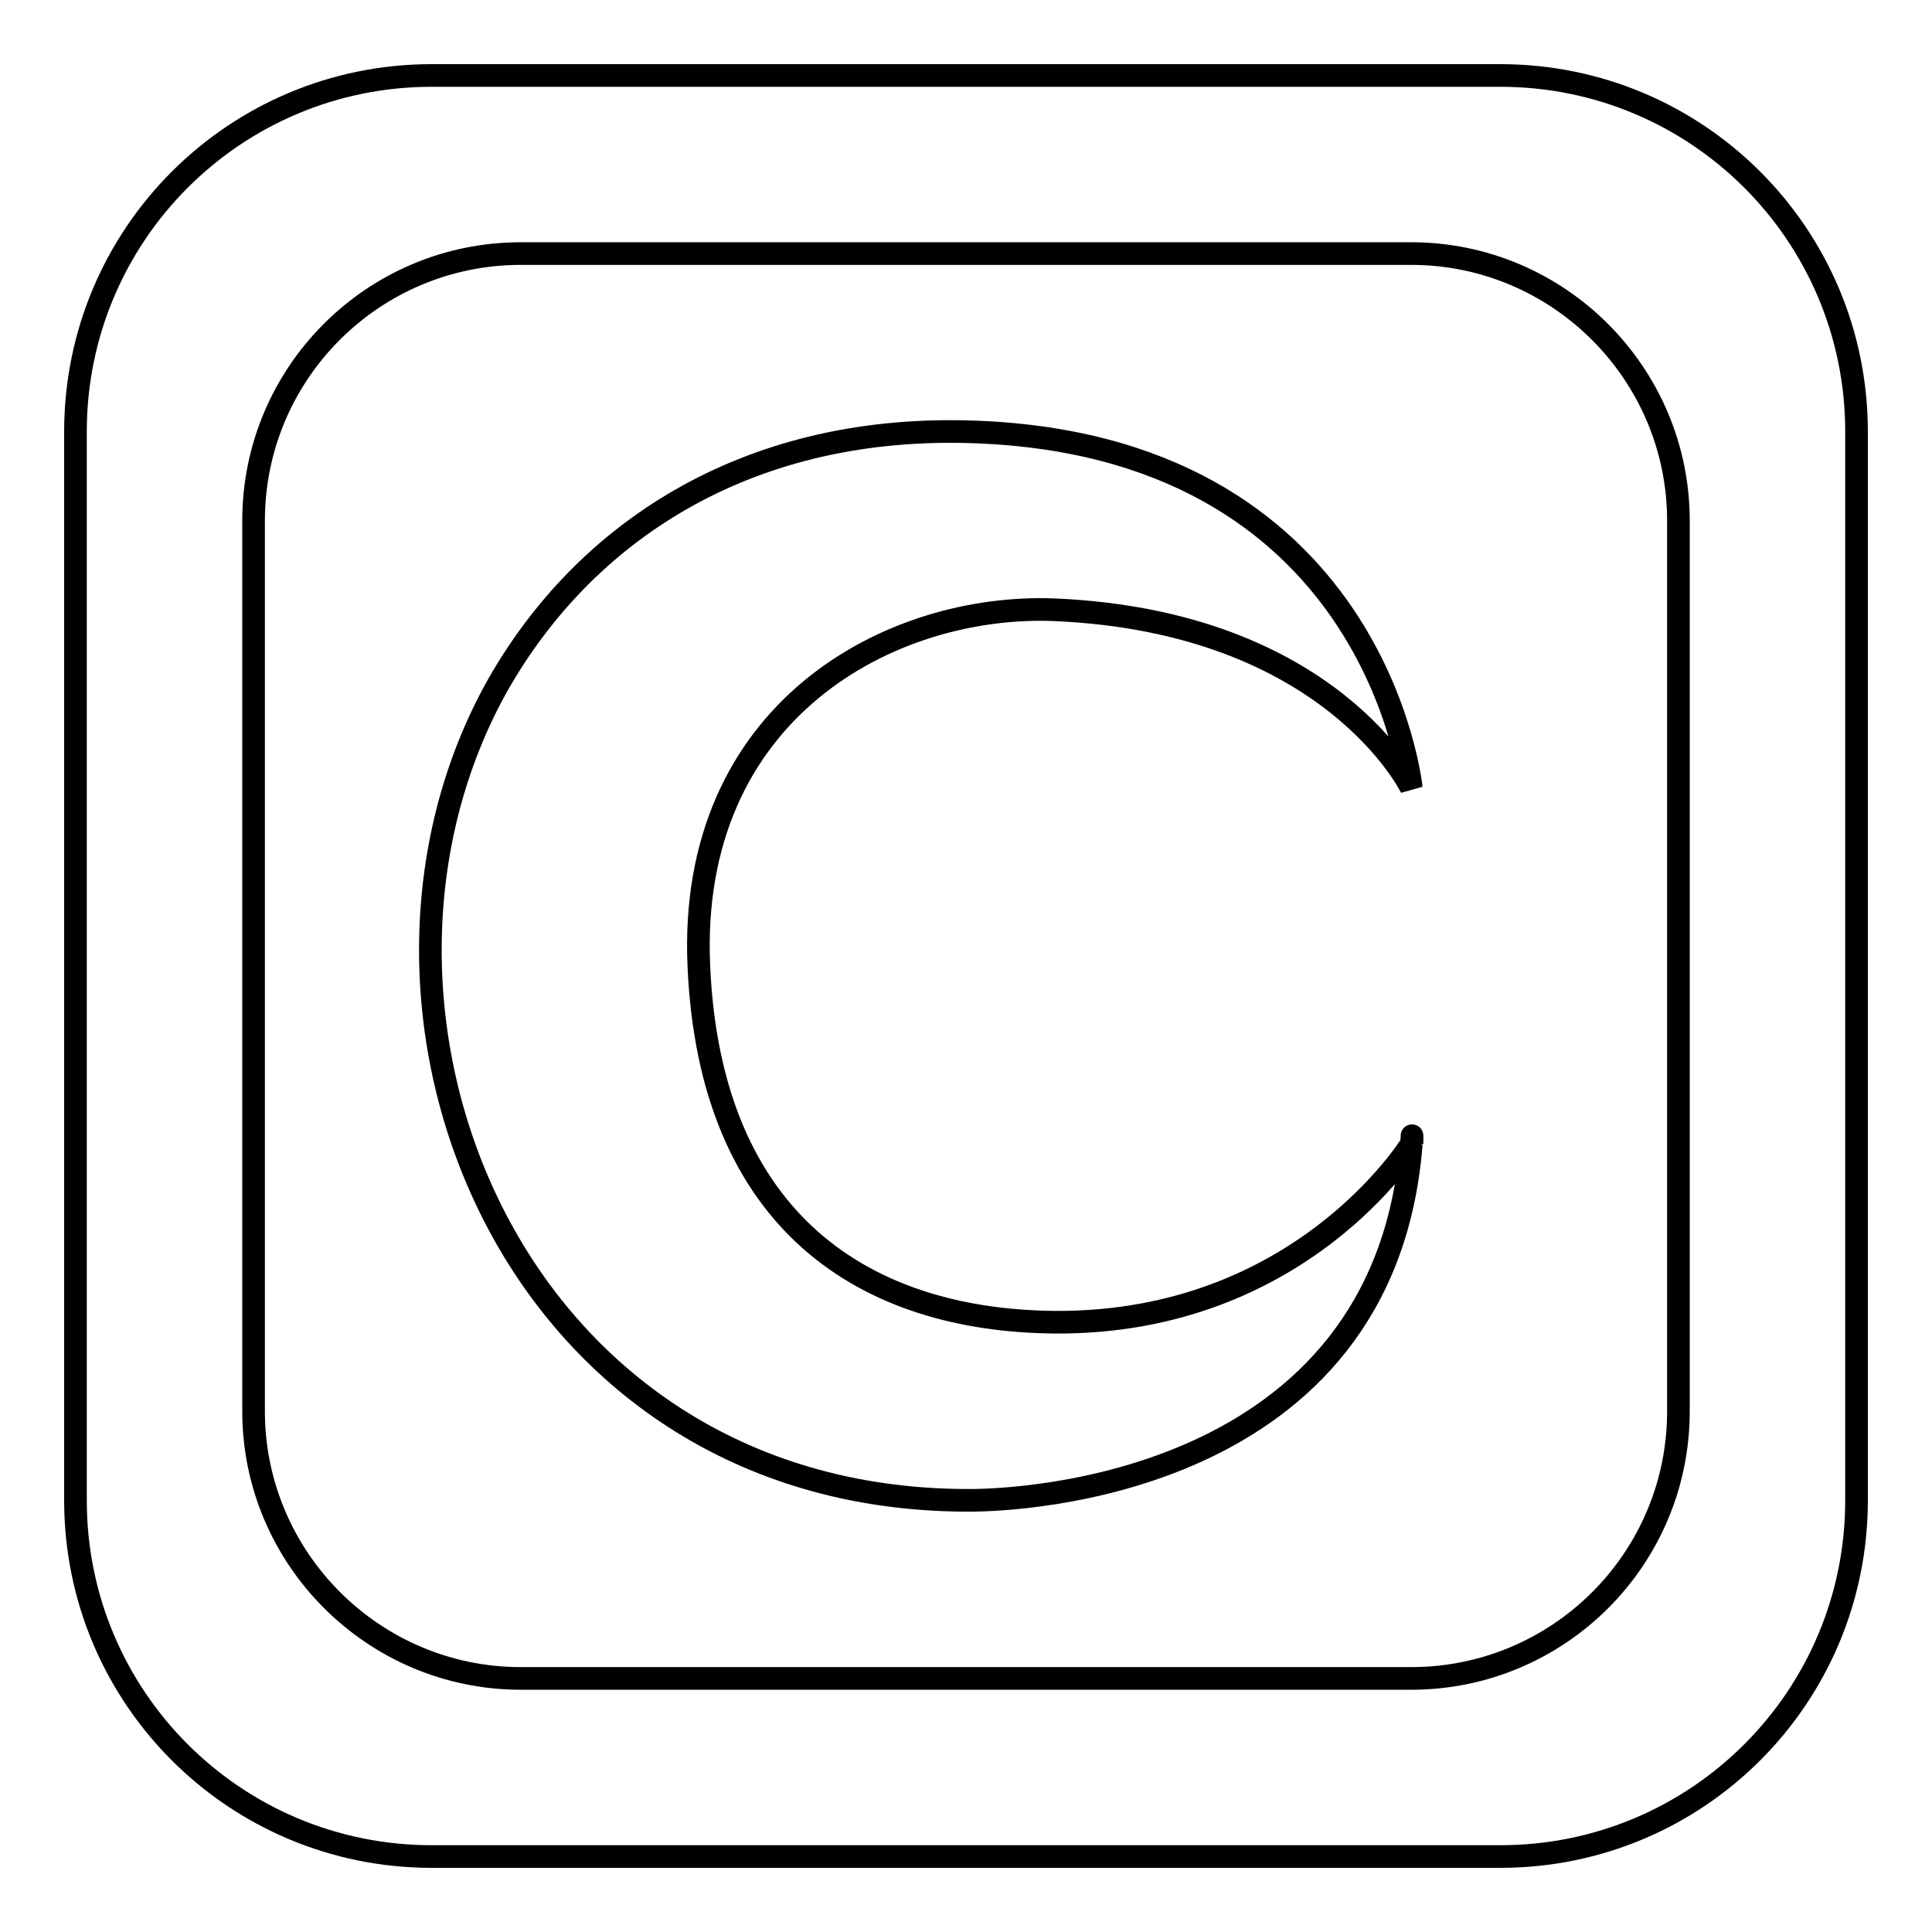
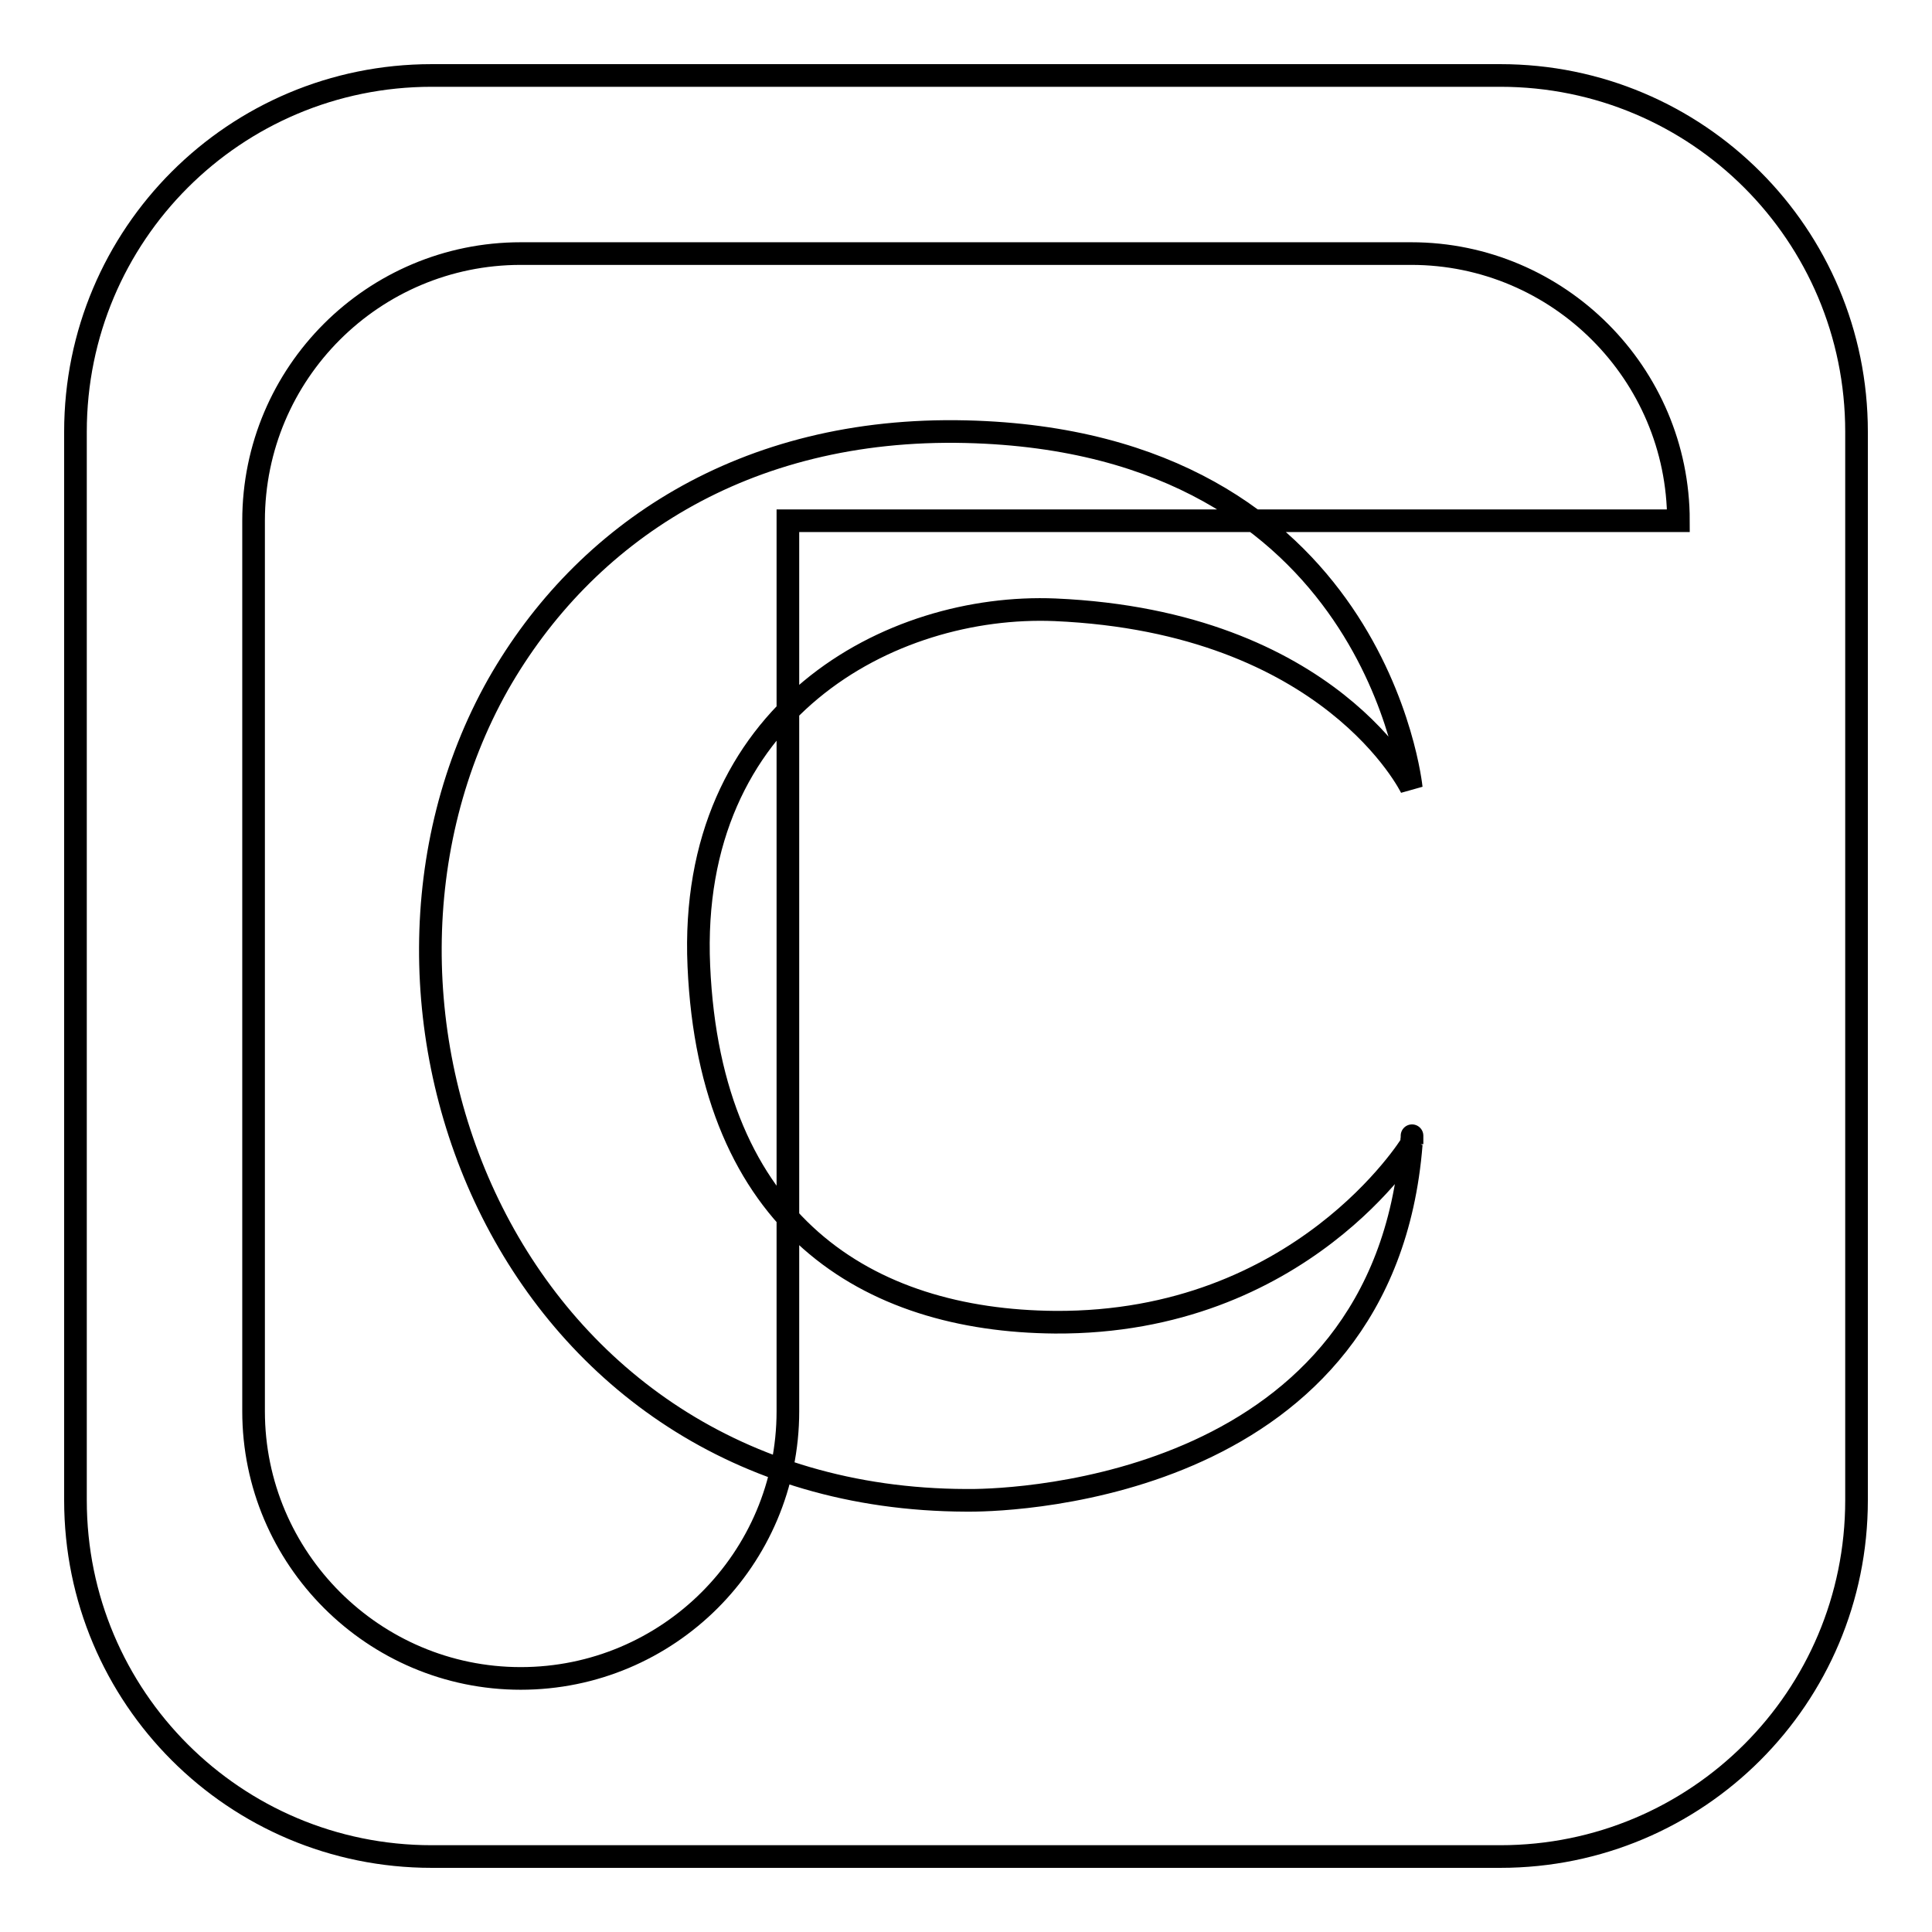
<svg xmlns="http://www.w3.org/2000/svg" version="1.1" x="0px" y="0px" viewBox="0 0 256 256" enable-background="new 0 0 256 256" xml:space="preserve">
  <g>
-     <path stroke-width="3" fill-opacity="0" stroke="#000000" d="M187.1,150.7C187.1,150.3,187.1,150.4,187.1,150.7L187.1,150.7z M187.1,150.7c0,0.4,0,0.9,0,0.9 C187,151.1,187.1,150.9,187.1,150.7z M246,57.2v141.6c0,26.1-21.1,47.2-47.2,47.2H57.2C31.1,246,10,224.9,10,198.8V57.2 C10,31.1,31.1,10,57.2,10h141.6C224.9,10,246,31.1,246,57.2z M222.4,69c0-19.5-15.9-35.4-35.4-35.4H69c-19.5,0-35.4,15.8-35.4,35.4 v118c0,19.5,15.9,35.4,35.4,35.4h118c19.5,0,35.4-15.8,35.4-35.4V69z M139.8,175.2c-24.9-0.2-45.7-13-47.2-47.2 c-1.5-33.8,25.4-48.1,47.2-47.2c36.6,1.6,47.2,23.6,47.2,23.6s-4.6-45.9-59-47.2c-29.5-0.7-50.6,13.5-62,33.5 c-24,42.6,1.3,107.9,62,108.1c0.4,0,0.4,0,0.6,0c6.2,0,54.8-1.8,58.4-47.2C187,151.6,172.4,175.4,139.8,175.2z" />
+     <path stroke-width="3" fill-opacity="0" stroke="#000000" d="M187.1,150.7C187.1,150.3,187.1,150.4,187.1,150.7L187.1,150.7z M187.1,150.7c0,0.4,0,0.9,0,0.9 C187,151.1,187.1,150.9,187.1,150.7z M246,57.2v141.6c0,26.1-21.1,47.2-47.2,47.2H57.2C31.1,246,10,224.9,10,198.8V57.2 C10,31.1,31.1,10,57.2,10h141.6C224.9,10,246,31.1,246,57.2z M222.4,69c0-19.5-15.9-35.4-35.4-35.4H69c-19.5,0-35.4,15.8-35.4,35.4 v118c0,19.5,15.9,35.4,35.4,35.4c19.5,0,35.4-15.8,35.4-35.4V69z M139.8,175.2c-24.9-0.2-45.7-13-47.2-47.2 c-1.5-33.8,25.4-48.1,47.2-47.2c36.6,1.6,47.2,23.6,47.2,23.6s-4.6-45.9-59-47.2c-29.5-0.7-50.6,13.5-62,33.5 c-24,42.6,1.3,107.9,62,108.1c0.4,0,0.4,0,0.6,0c6.2,0,54.8-1.8,58.4-47.2C187,151.6,172.4,175.4,139.8,175.2z" />
  </g>
</svg>